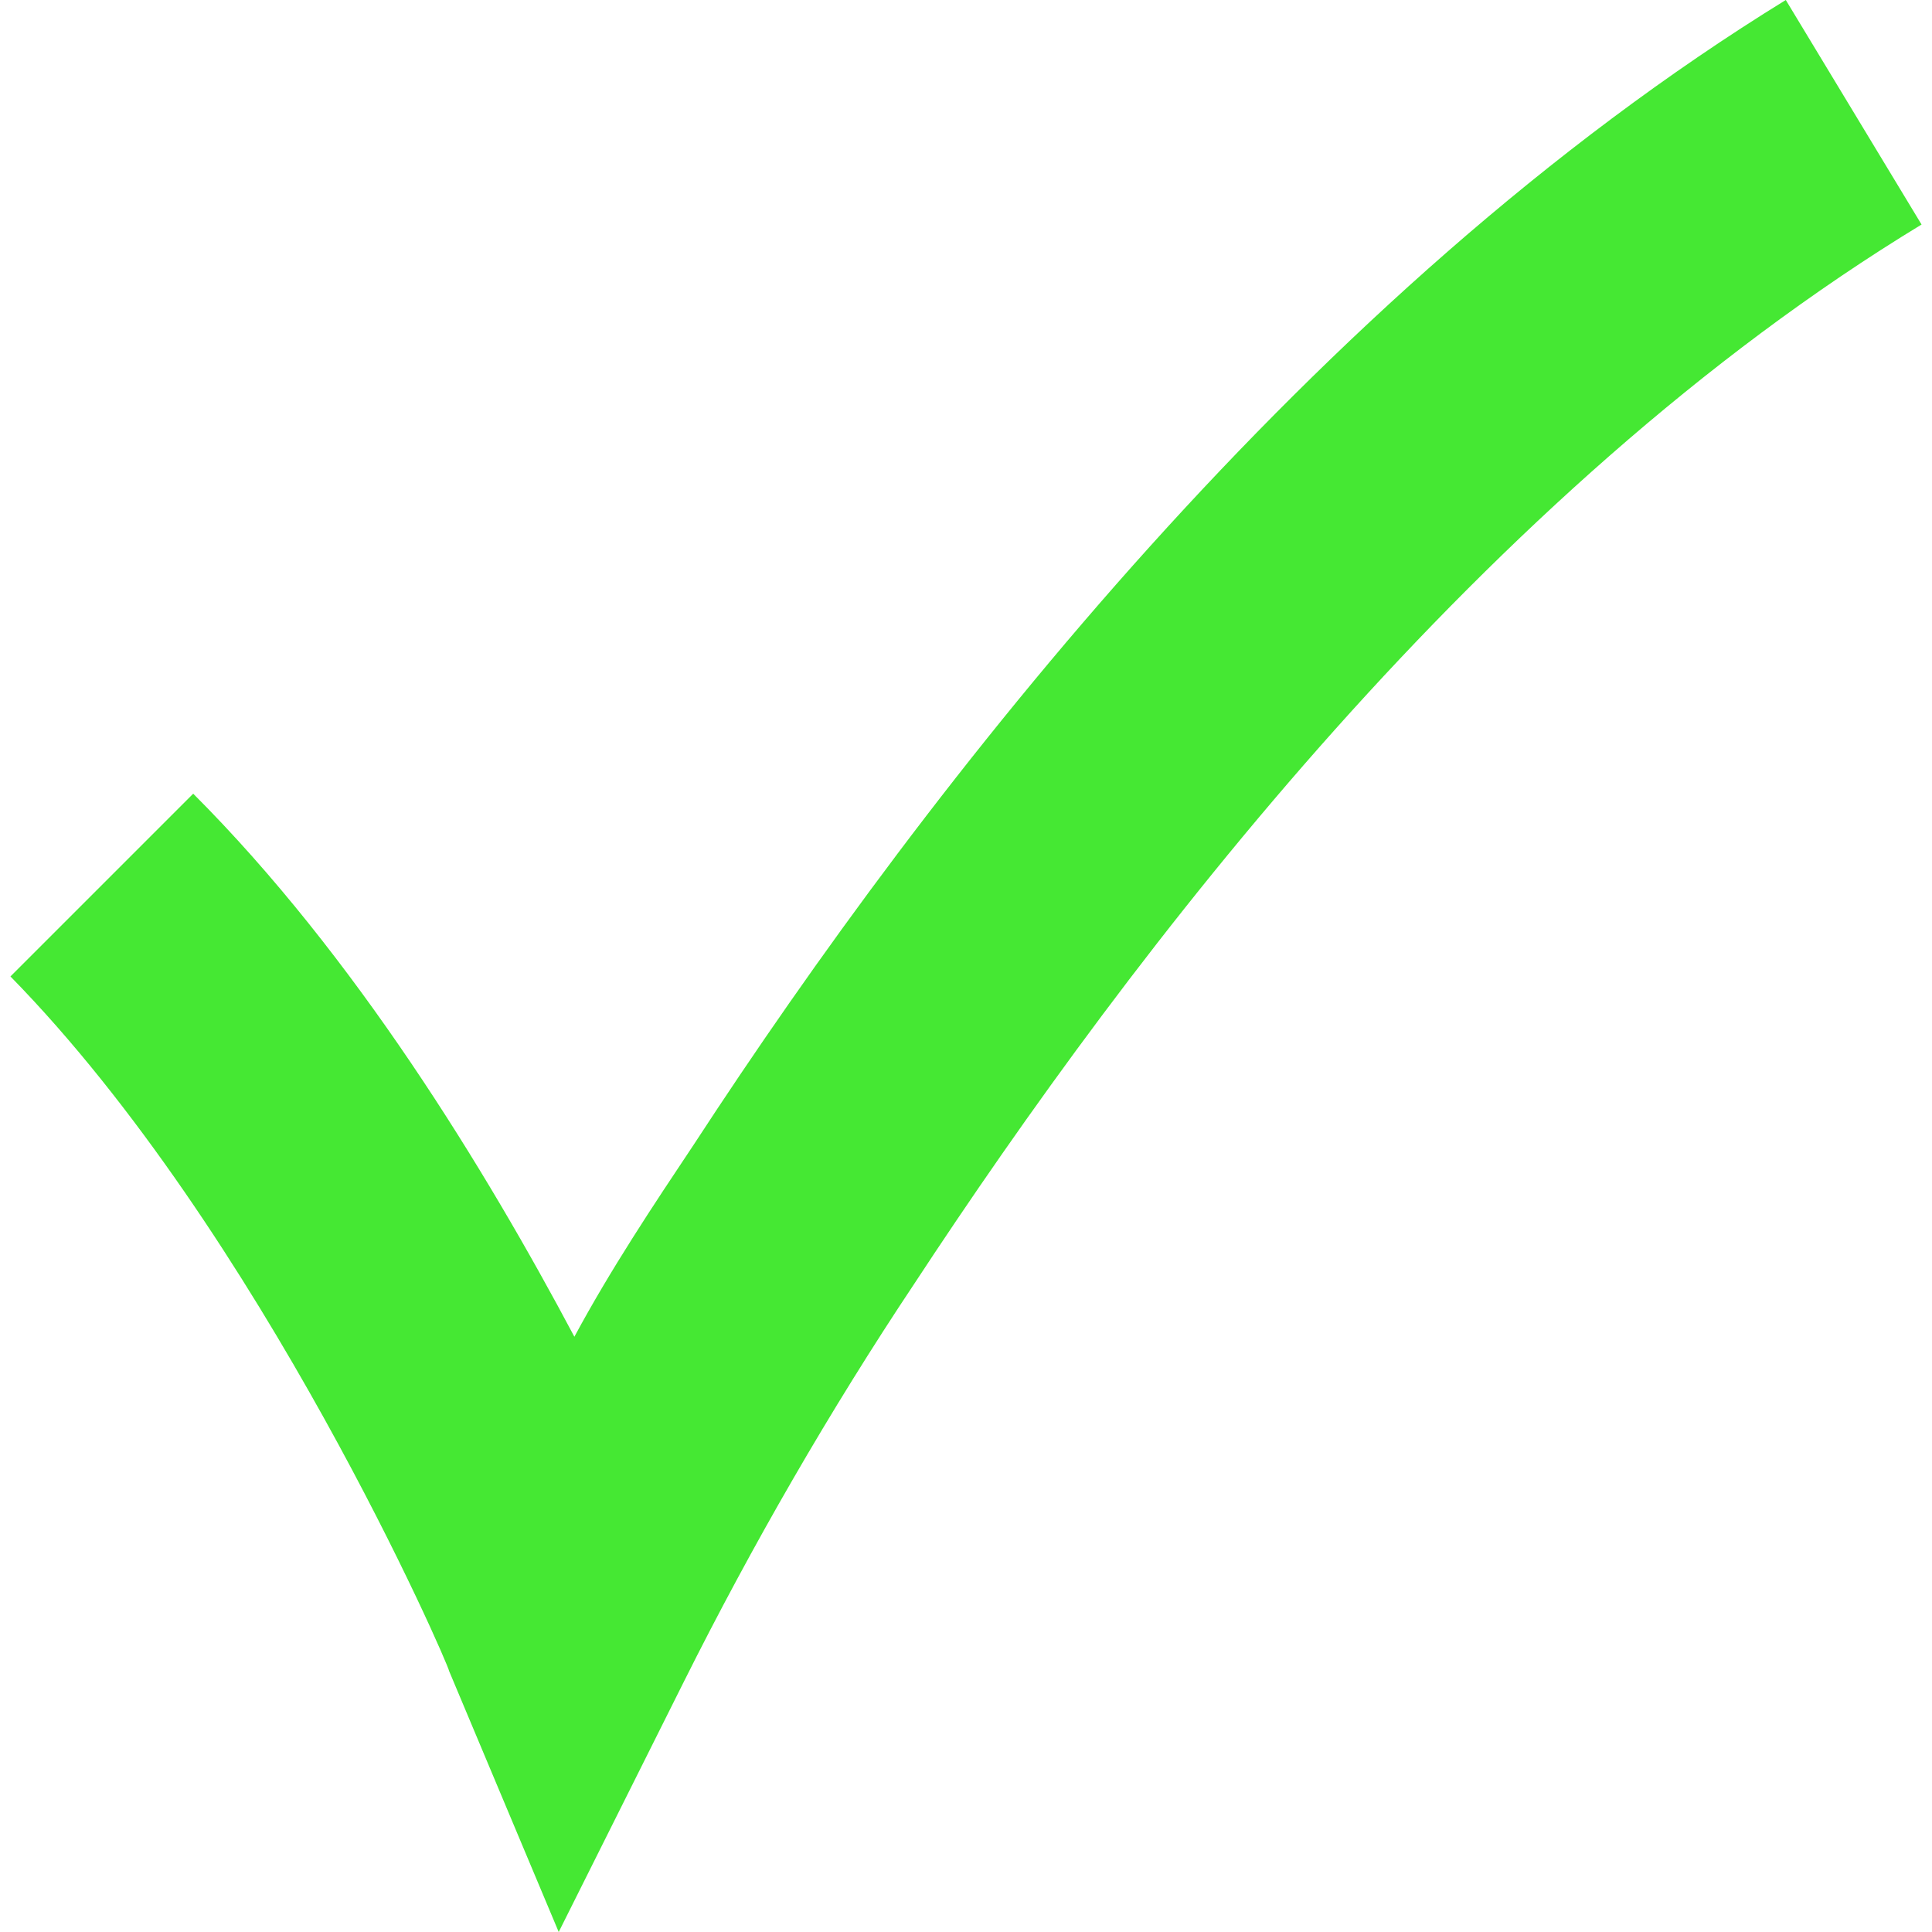
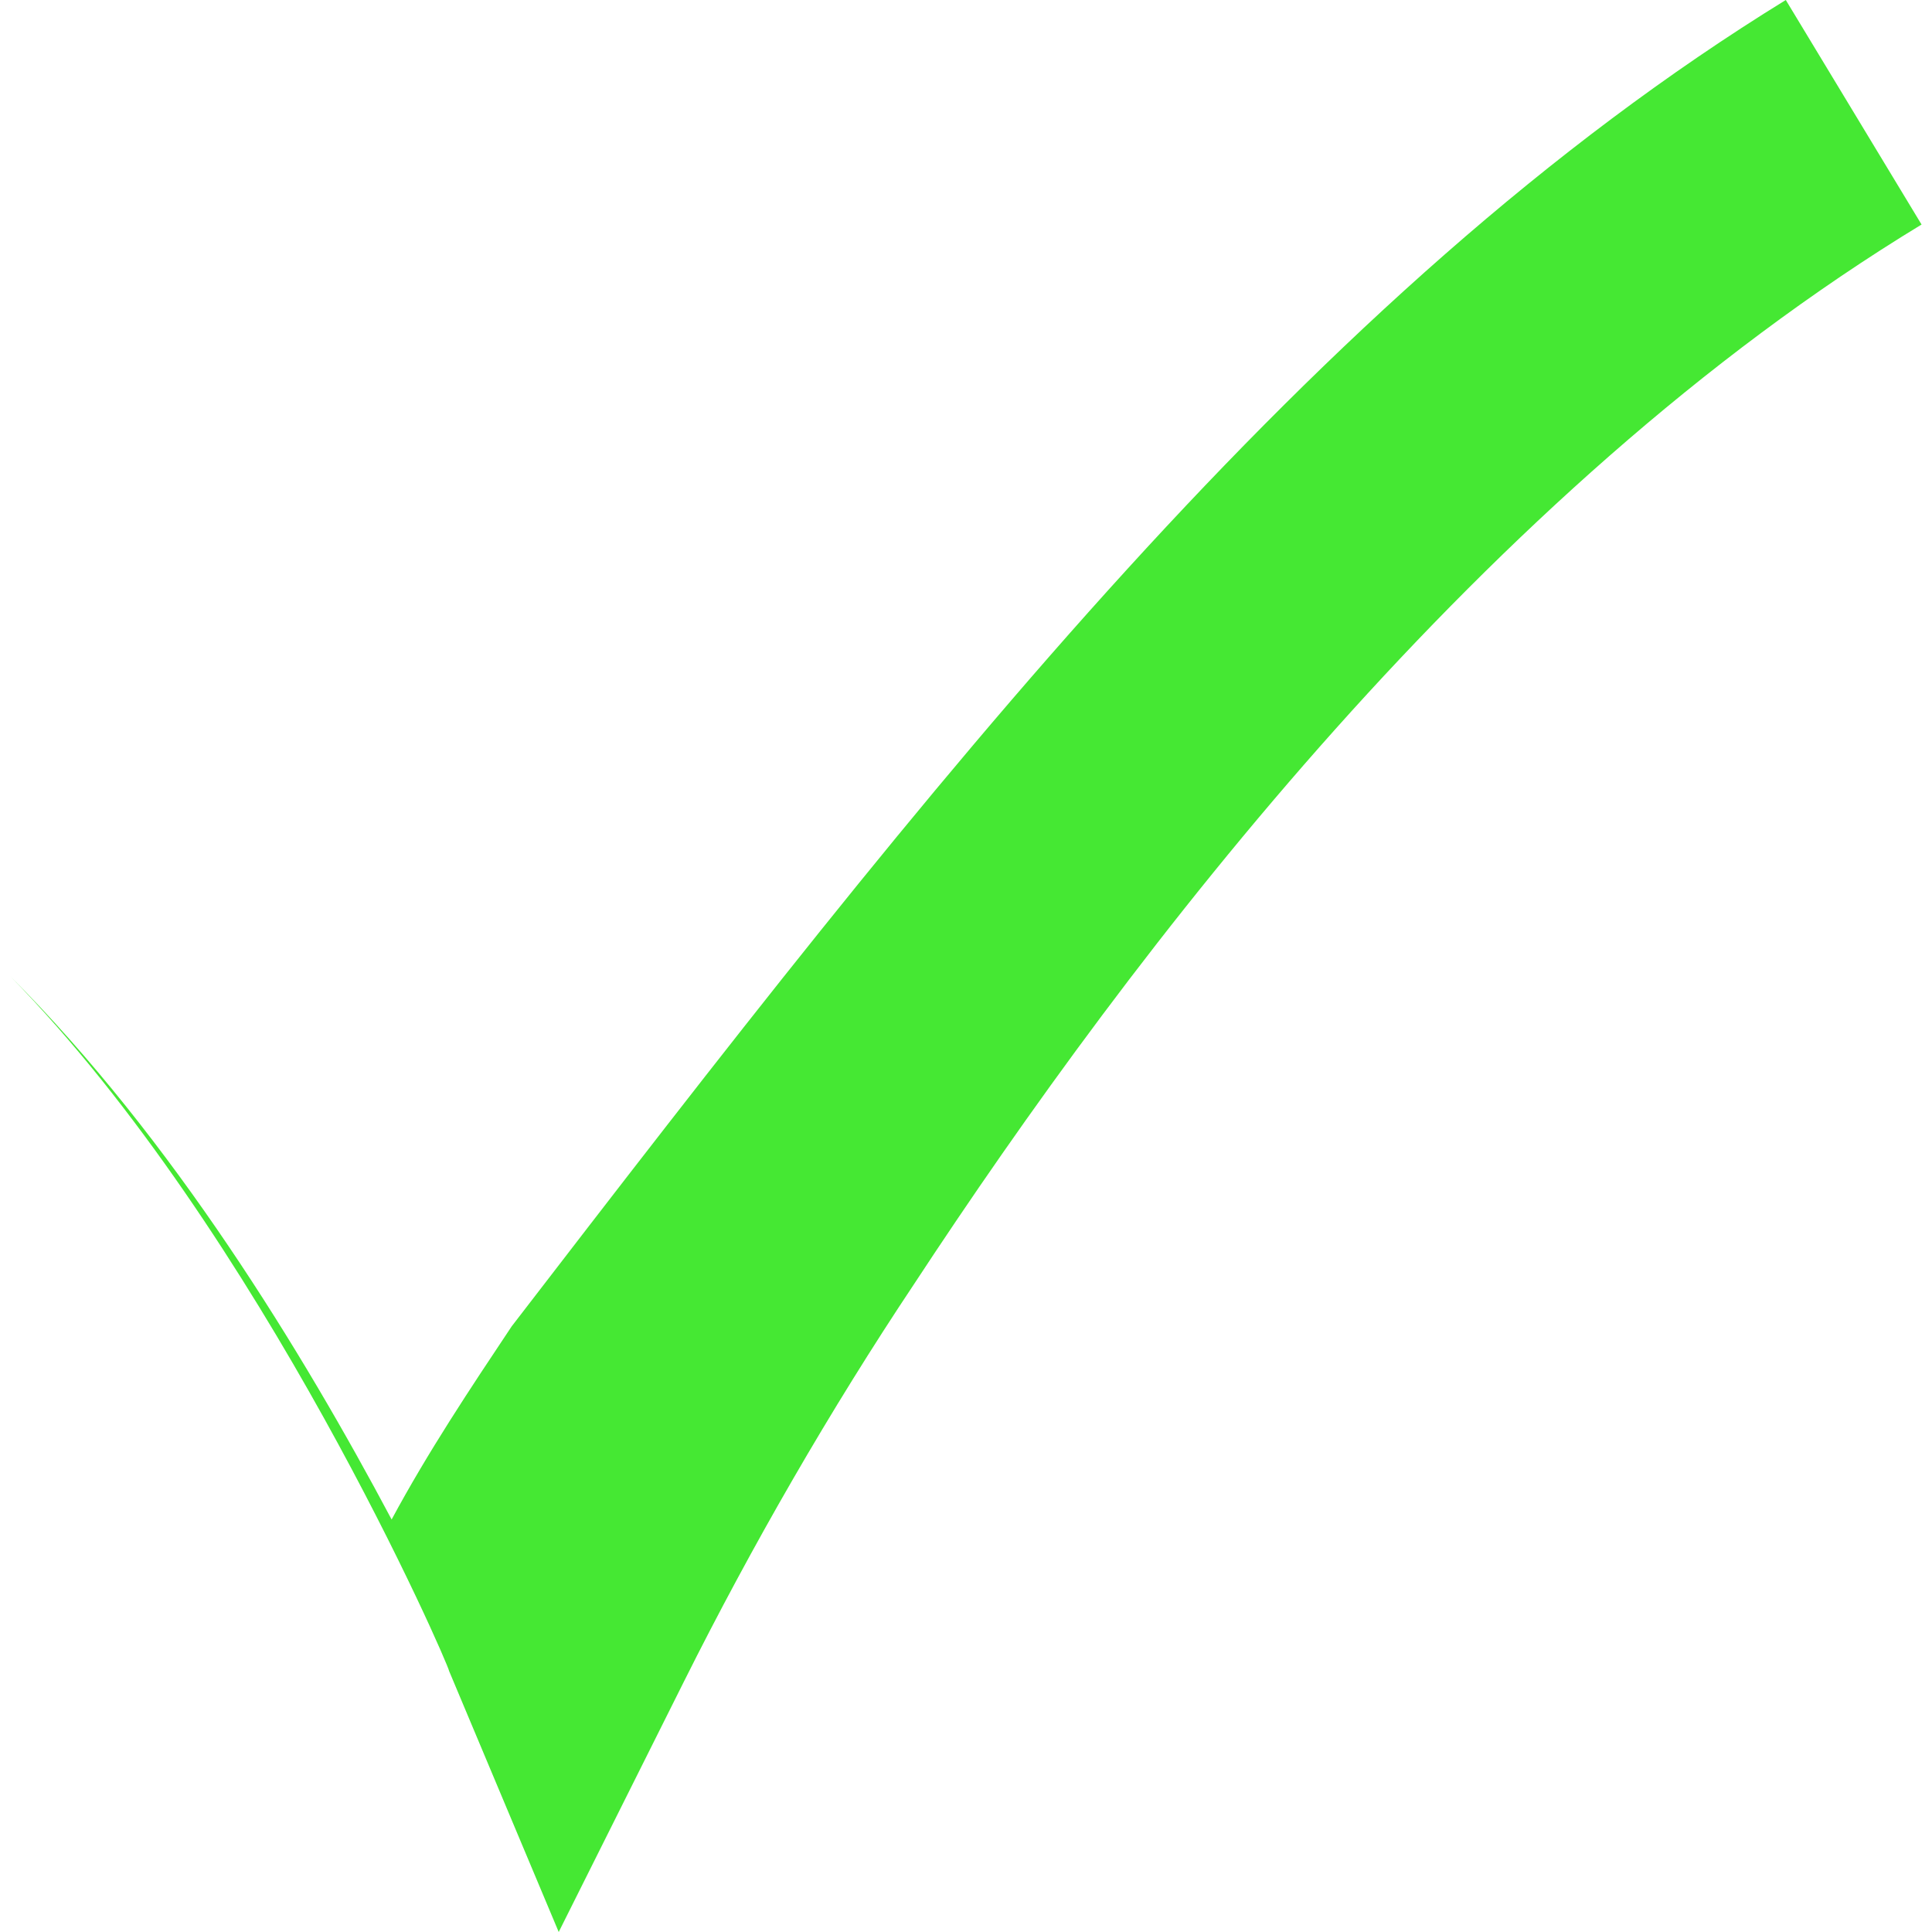
<svg xmlns="http://www.w3.org/2000/svg" version="1.1" id="Warstwa_1" x="0px" y="0px" viewBox="0 0 37 37" style="enable-background:new 0 0 37 37;" xml:space="preserve">
  <style type="text/css">
	.st0{fill:#45E833;}
</style>
  <g id="Path_64">
-     <path class="st0" d="M10.7,37L8.6,32c0-0.1-3.6-8.4-8.4-13.3l3.5-3.5c3.1,3.1,5.6,7.2,7.3,10.4c0.7-1.3,1.5-2.5,2.3-3.7   C17.8,15,25.1,5.6,34.2,0l2.6,4.3c-8.4,5.1-15.1,13.9-19.3,20.3c-1.6,2.4-3.1,5-4.4,7.6L10.7,37z" />
+     <path class="st0" d="M10.7,37L8.6,32c0-0.1-3.6-8.4-8.4-13.3c3.1,3.1,5.6,7.2,7.3,10.4c0.7-1.3,1.5-2.5,2.3-3.7   C17.8,15,25.1,5.6,34.2,0l2.6,4.3c-8.4,5.1-15.1,13.9-19.3,20.3c-1.6,2.4-3.1,5-4.4,7.6L10.7,37z" />
  </g>
</svg>